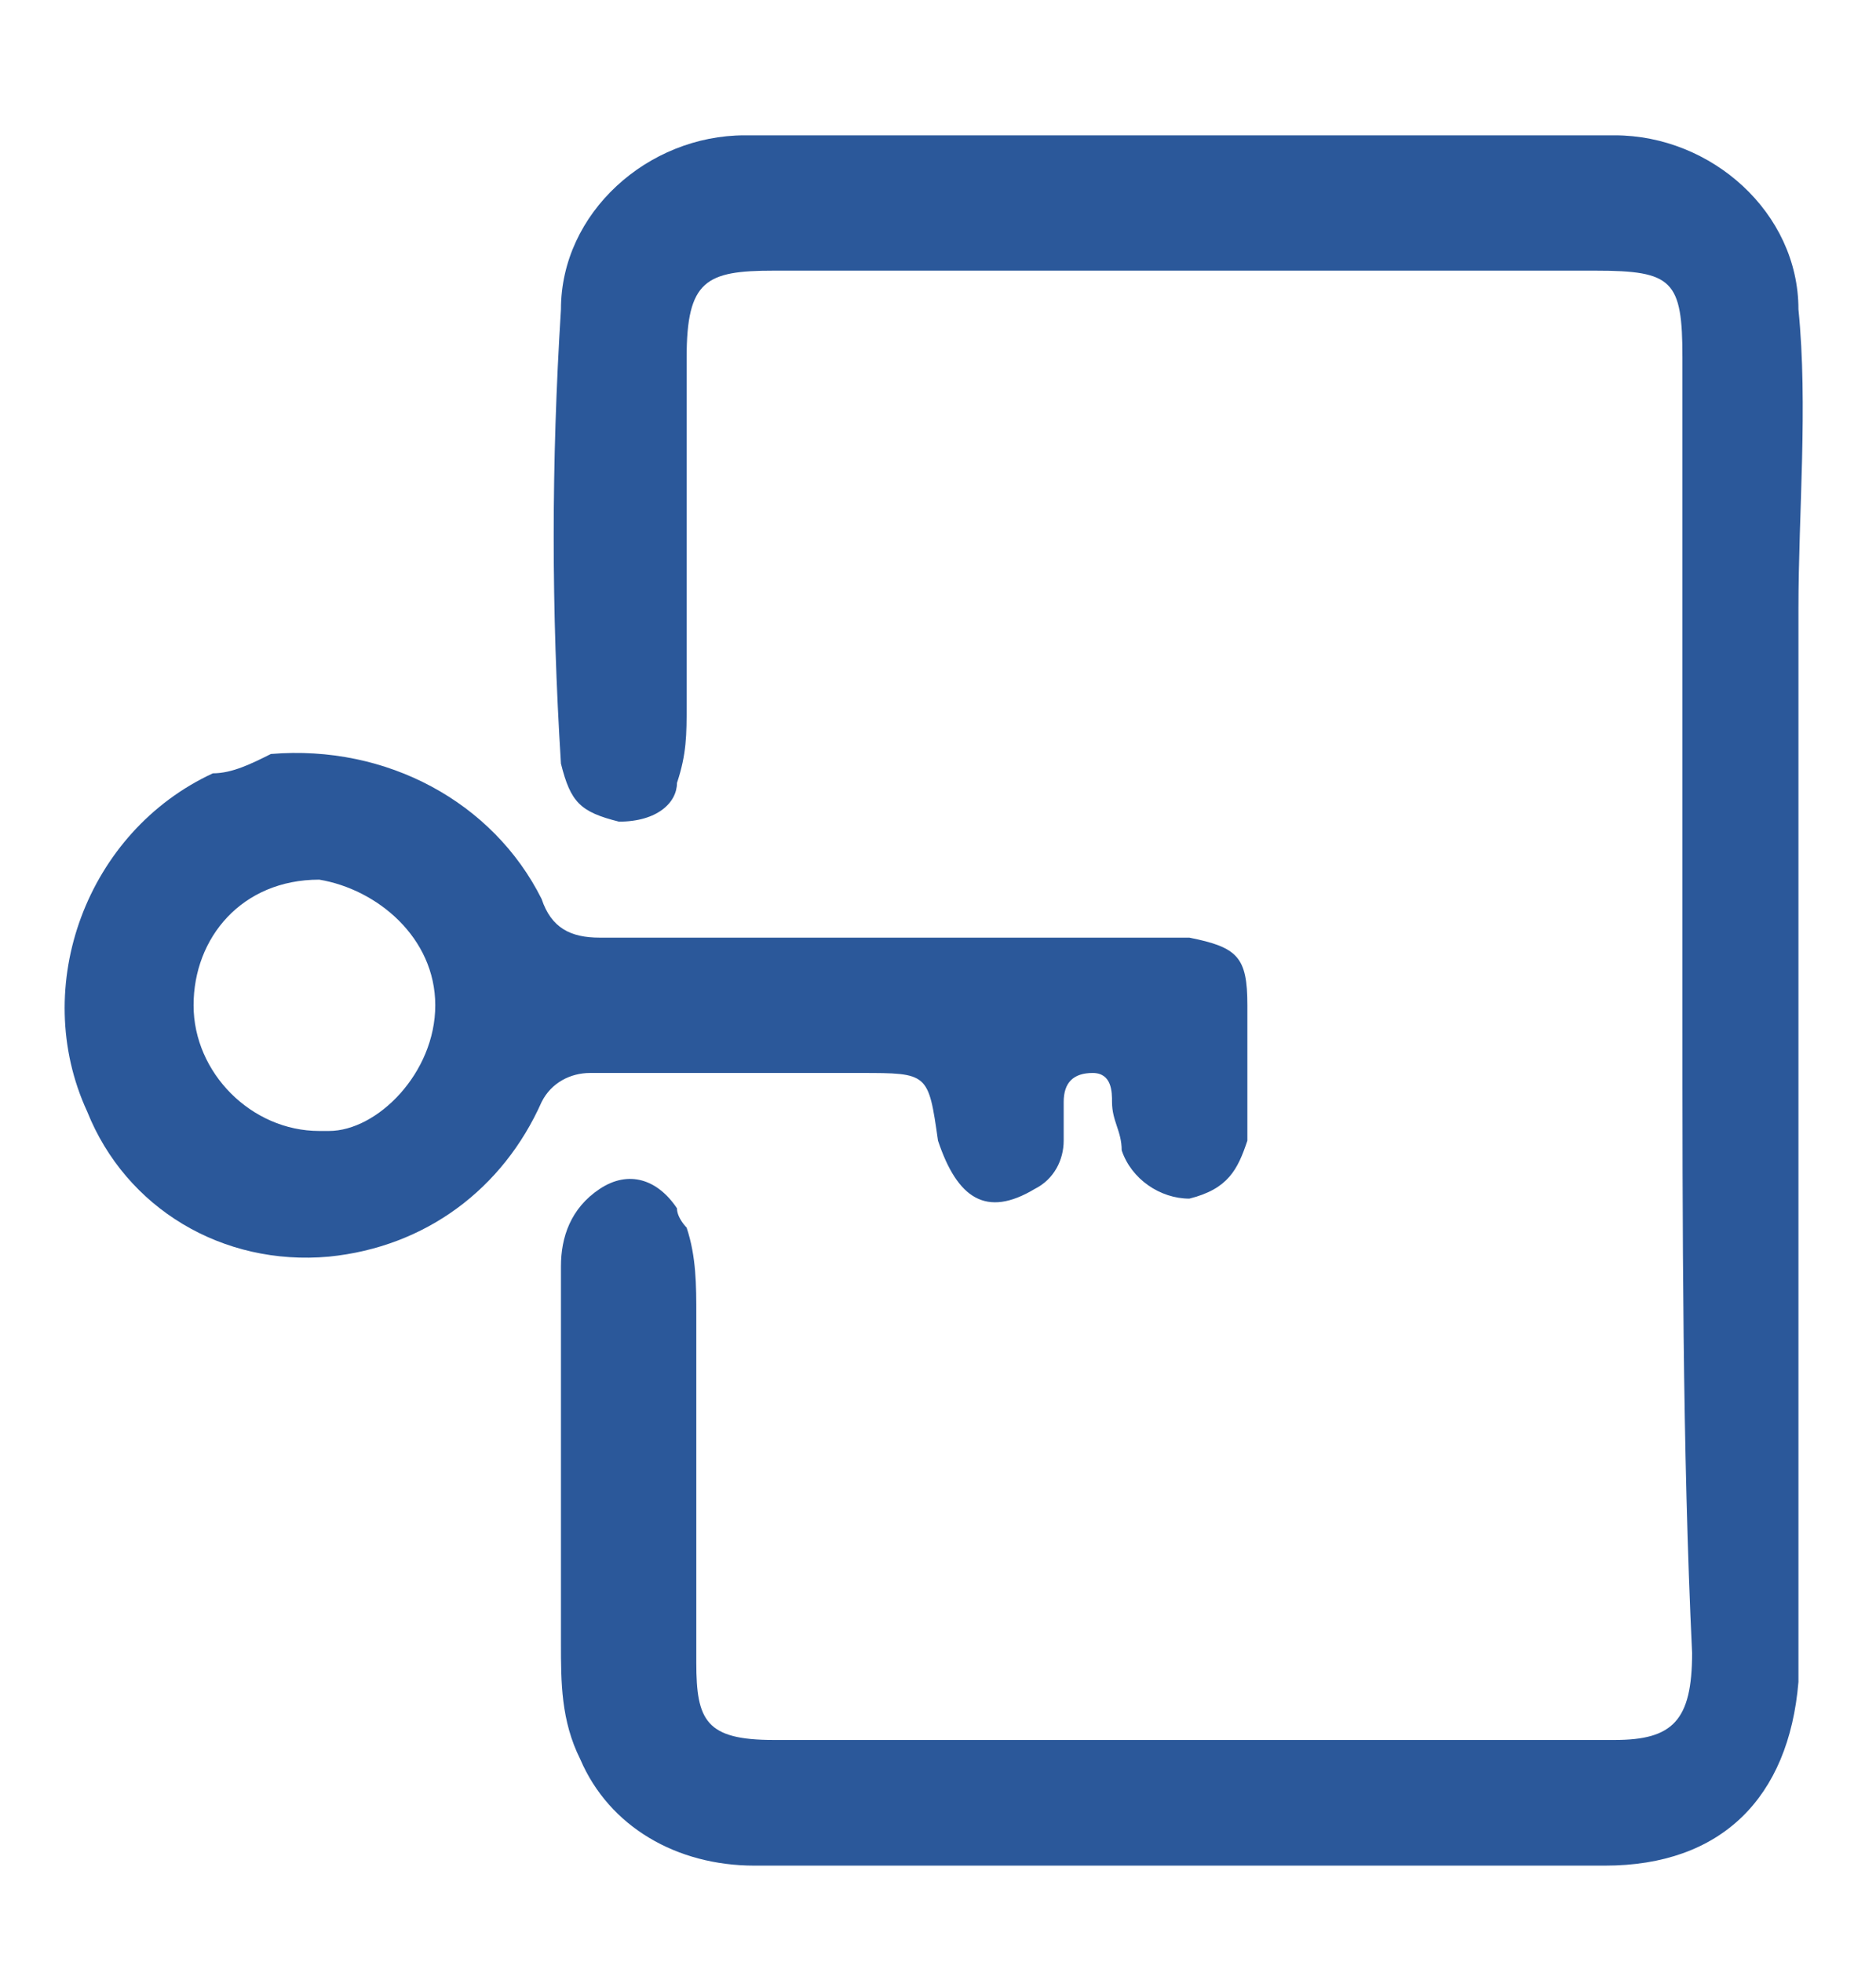
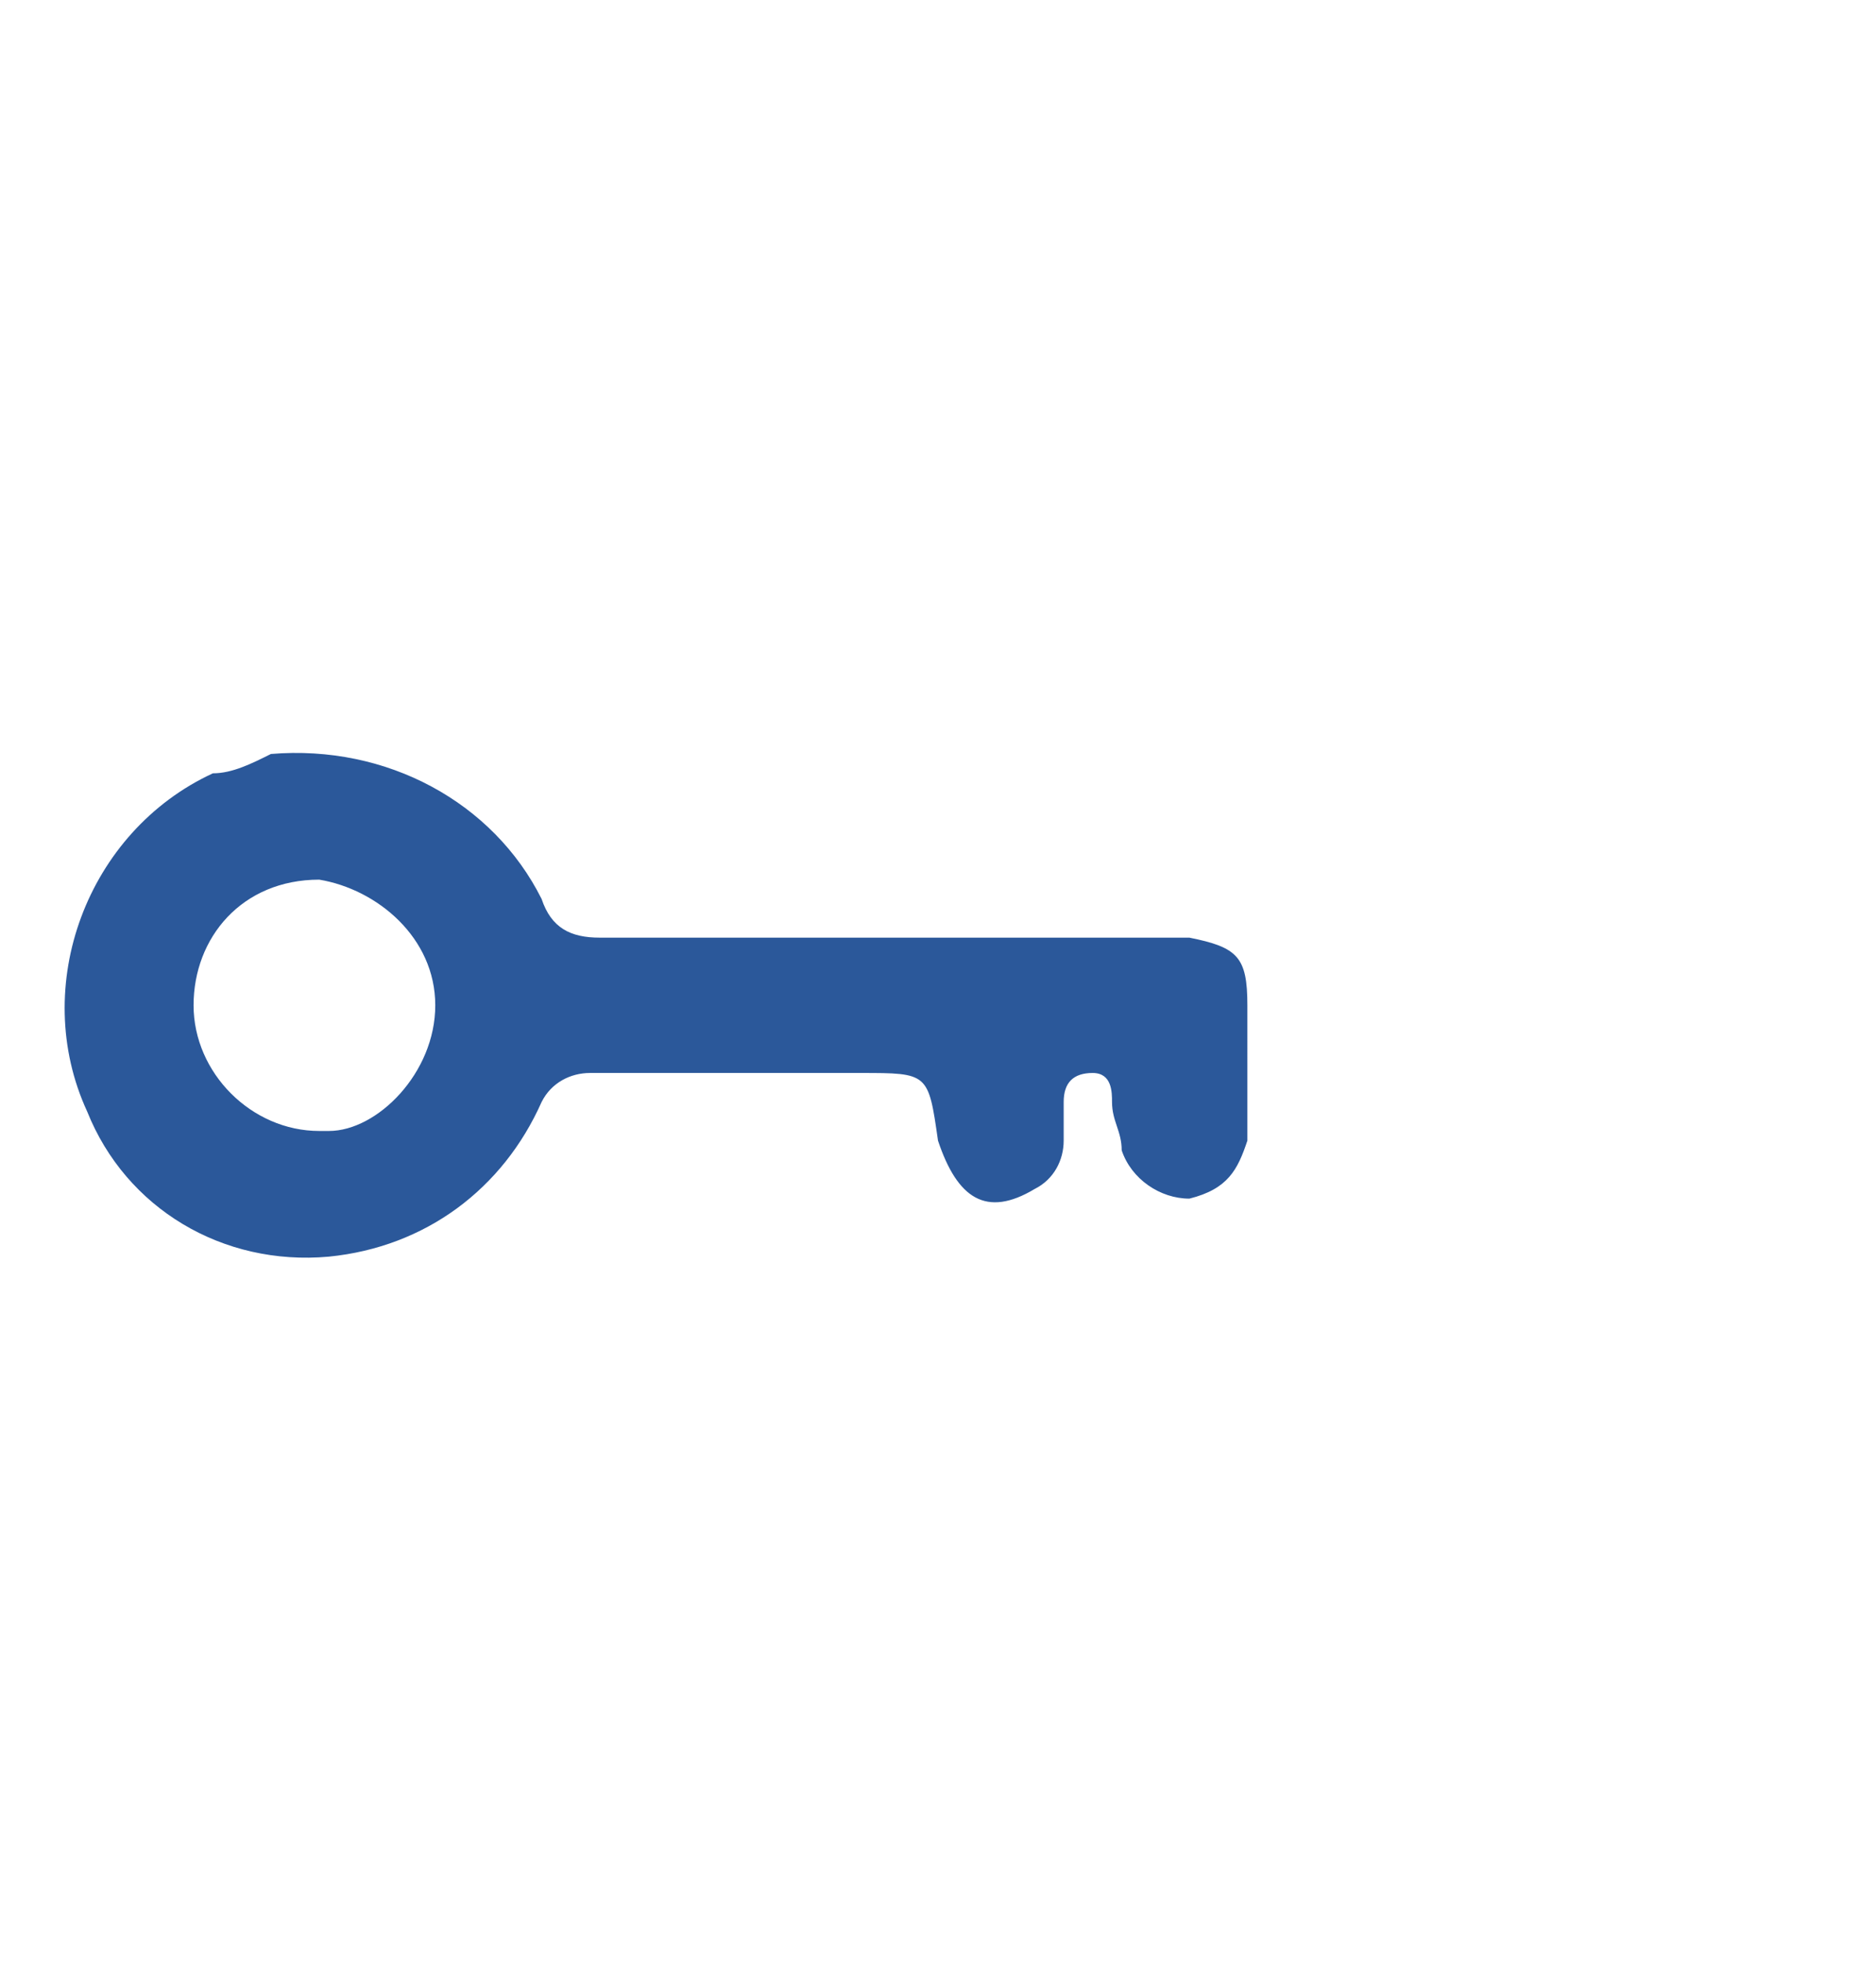
<svg xmlns="http://www.w3.org/2000/svg" xmlns:xlink="http://www.w3.org/1999/xlink" version="1.1" id="Ebene_1" x="0px" y="0px" viewBox="0 0 19.4 20.3" style="enable-background:new 0 0 19.4 20.3;" xml:space="preserve" width="65" height="68">
  <style type="text/css">
	.st0{clip-path:url(#SVGID_00000016070499302281282870000015766783129016041892_);}
	.st1{fill:#D7E3F1;}
	.st2{clip-path:url(#SVGID_00000070837349547258990670000015767002657250057618_);}
	.st3{fill:#064887;}
	.st4{clip-path:url(#SVGID_00000067940048027510360580000007946843606748379300_);}
	.st5{fill:#B7CBE5;}
	.st6{fill:#5F8ABB;}
	.st7{fill:#005D98;}
	.st8{fill:#92ADD1;}
	.st9{clip-path:url(#SVGID_00000140696834076438287080000016178581483167390396_);}
	.st10{fill:#2B589A;stroke:#2B589A;stroke-width:0.24;}
	.st11{fill:#2B589A;stroke:#2B589A;stroke-width:0.48;stroke-miterlimit:10;}
	.st12{clip-path:url(#SVGID_00000127023222649339910500000005496753847495277243_);}
	.st13{fill:#2B589A;}
</style>
  <g>
    <defs>
      <rect id="SVGID_00000096744532445932607380000006871629412234465186_" x="0.6" y="1.4" width="18.1" height="18" />
    </defs>
    <clipPath id="SVGID_00000062174341936692488140000005525184532682963358_">
      <use xlink:href="#SVGID_00000096744532445932607380000006871629412234465186_" style="overflow:visible;" />
    </clipPath>
    <g id="Gruppe_445" style="clip-path:url(#SVGID_00000062174341936692488140000005525184532682963358_);">
-       <path id="Pfad_225" class="st13" d="M17.4,10.4c0-2.2,0-4.5,0-6.7c0-0.8-0.1-0.9-0.9-0.9c-2.8,0-5.7,0-8.5,0    c-0.7,0-0.9,0.1-0.9,0.9c0,1.2,0,2.4,0,3.6c0,0.3,0,0.5-0.1,0.8C7,8.3,6.8,8.5,6.4,8.5C6,8.4,5.9,8.3,5.8,7.9    c-0.1-1.6-0.1-3.1,0-4.7c0-1,0.9-1.8,1.9-1.8c2.7,0,5.4,0,8.1,0c0.3,0,0.6,0,0.9,0c1,0,1.9,0.8,1.9,1.8c0.1,1,0,2.1,0,3.1    c0,2.9,0,5.8,0,8.7c0,0.8,0,1.6,0,2.4c-0.1,1.2-0.8,1.9-2,1.9c-2.1,0-4.2,0-6.2,0c-0.9,0-1.8,0-2.6,0c-0.8,0-1.5-0.4-1.8-1.1    c-0.2-0.4-0.2-0.8-0.2-1.2c0-1.3,0-2.6,0-3.9c0-0.3,0.1-0.6,0.4-0.8c0.3-0.2,0.6-0.1,0.8,0.2c0,0.1,0.1,0.2,0.1,0.2    c0.1,0.3,0.1,0.6,0.1,0.9c0,1.2,0,2.4,0,3.6c0,0.6,0.1,0.8,0.8,0.8c2.9,0,5.8,0,8.7,0c0.6,0,0.8-0.2,0.8-0.9    C17.4,15,17.4,12.7,17.4,10.4" />
      <path id="Pfad_226" class="st13" d="M12.9,11c0,0.3,0,0.5,0,0.8c-0.1,0.3-0.2,0.5-0.6,0.6c-0.3,0-0.6-0.2-0.7-0.5    c0-0.2-0.1-0.3-0.1-0.5c0-0.1,0-0.3-0.2-0.3c-0.2,0-0.3,0.1-0.3,0.3c0,0.1,0,0.2,0,0.4c0,0.2-0.1,0.4-0.3,0.5    c-0.5,0.3-0.8,0.1-1-0.5c-0.1-0.7-0.1-0.7-0.8-0.7c-0.9,0-1.8,0-2.8,0c-0.2,0-0.4,0.1-0.5,0.3c-0.4,0.9-1.2,1.5-2.2,1.6    c-1.1,0.1-2.1-0.5-2.5-1.5c-0.6-1.3,0-2.9,1.3-3.5C2.4,8,2.6,7.9,2.8,7.8C4,7.7,5.1,8.3,5.6,9.3c0.1,0.3,0.3,0.4,0.6,0.4    c1.7,0,3.5,0,5.2,0c0.3,0,0.6,0,0.9,0c0.5,0.1,0.6,0.2,0.6,0.7C12.9,10.6,12.9,10.8,12.9,11L12.9,11 M4.5,10.4    c0-0.7-0.6-1.2-1.2-1.3c0,0,0,0,0,0C2.5,9.1,2,9.7,2,10.4c0,0.7,0.6,1.3,1.3,1.3c0,0,0,0,0.1,0C3.9,11.7,4.5,11.1,4.5,10.4    C4.5,10.4,4.5,10.4,4.5,10.4" />
    </g>
  </g>
</svg>